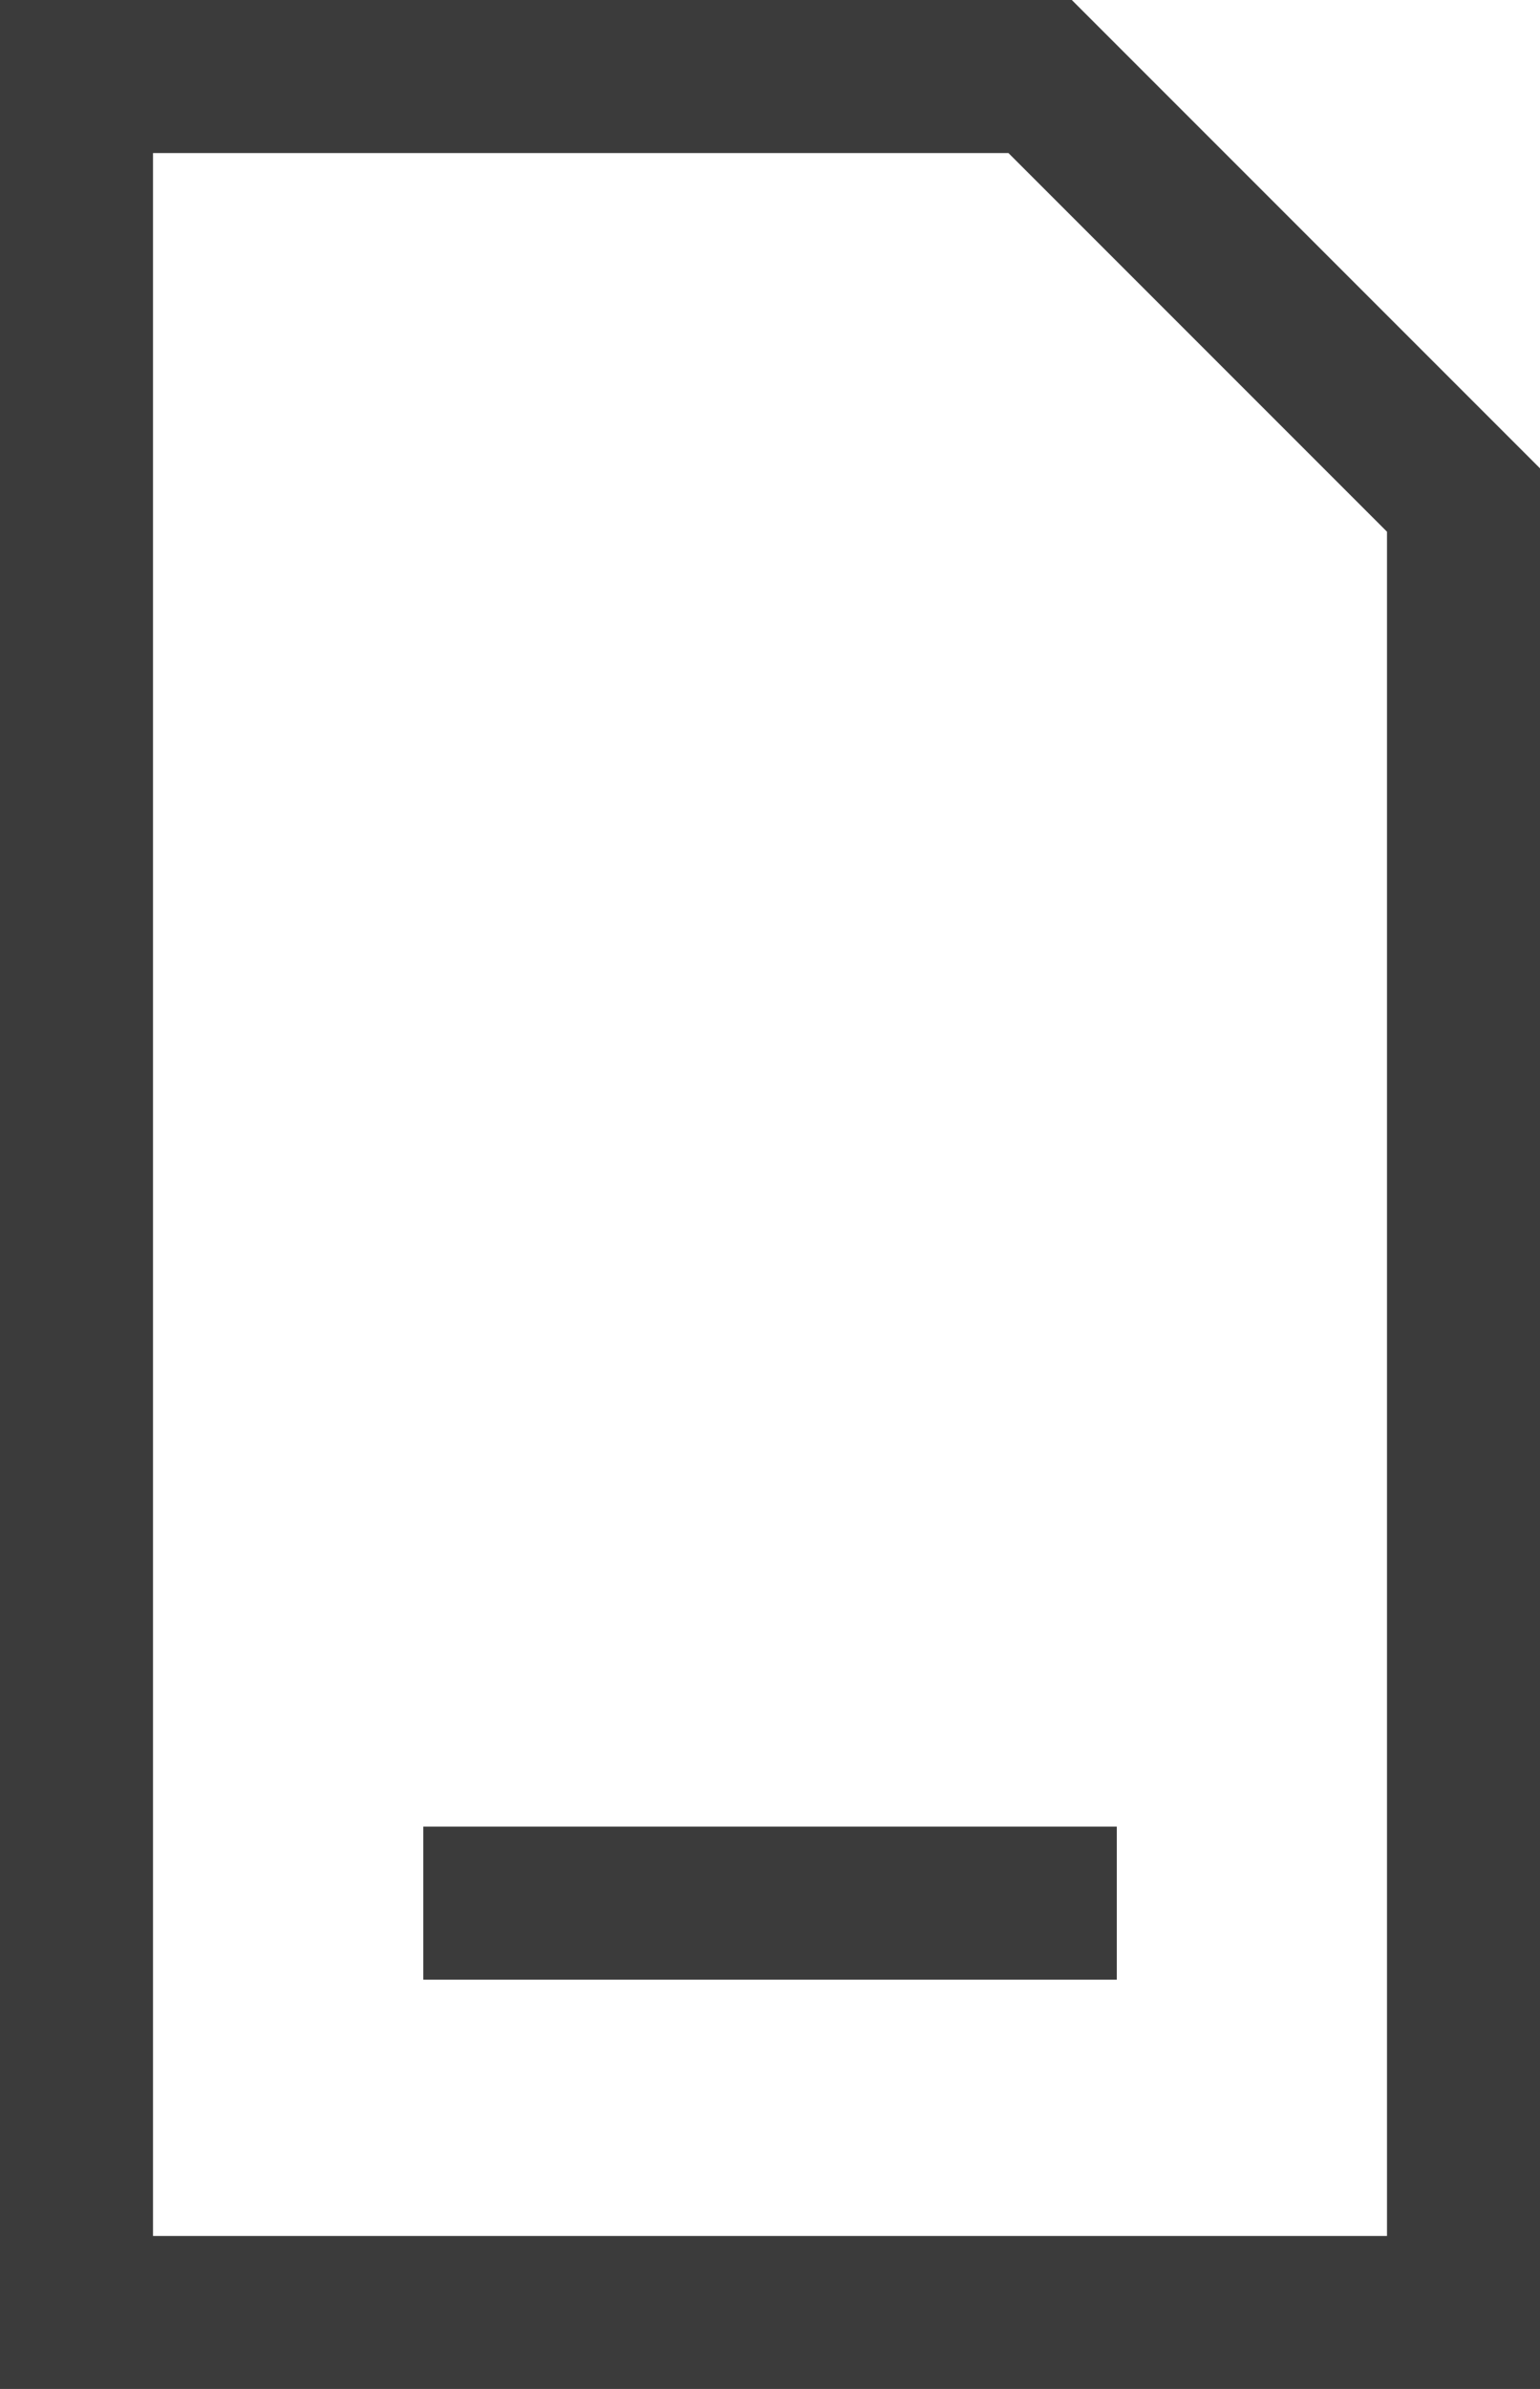
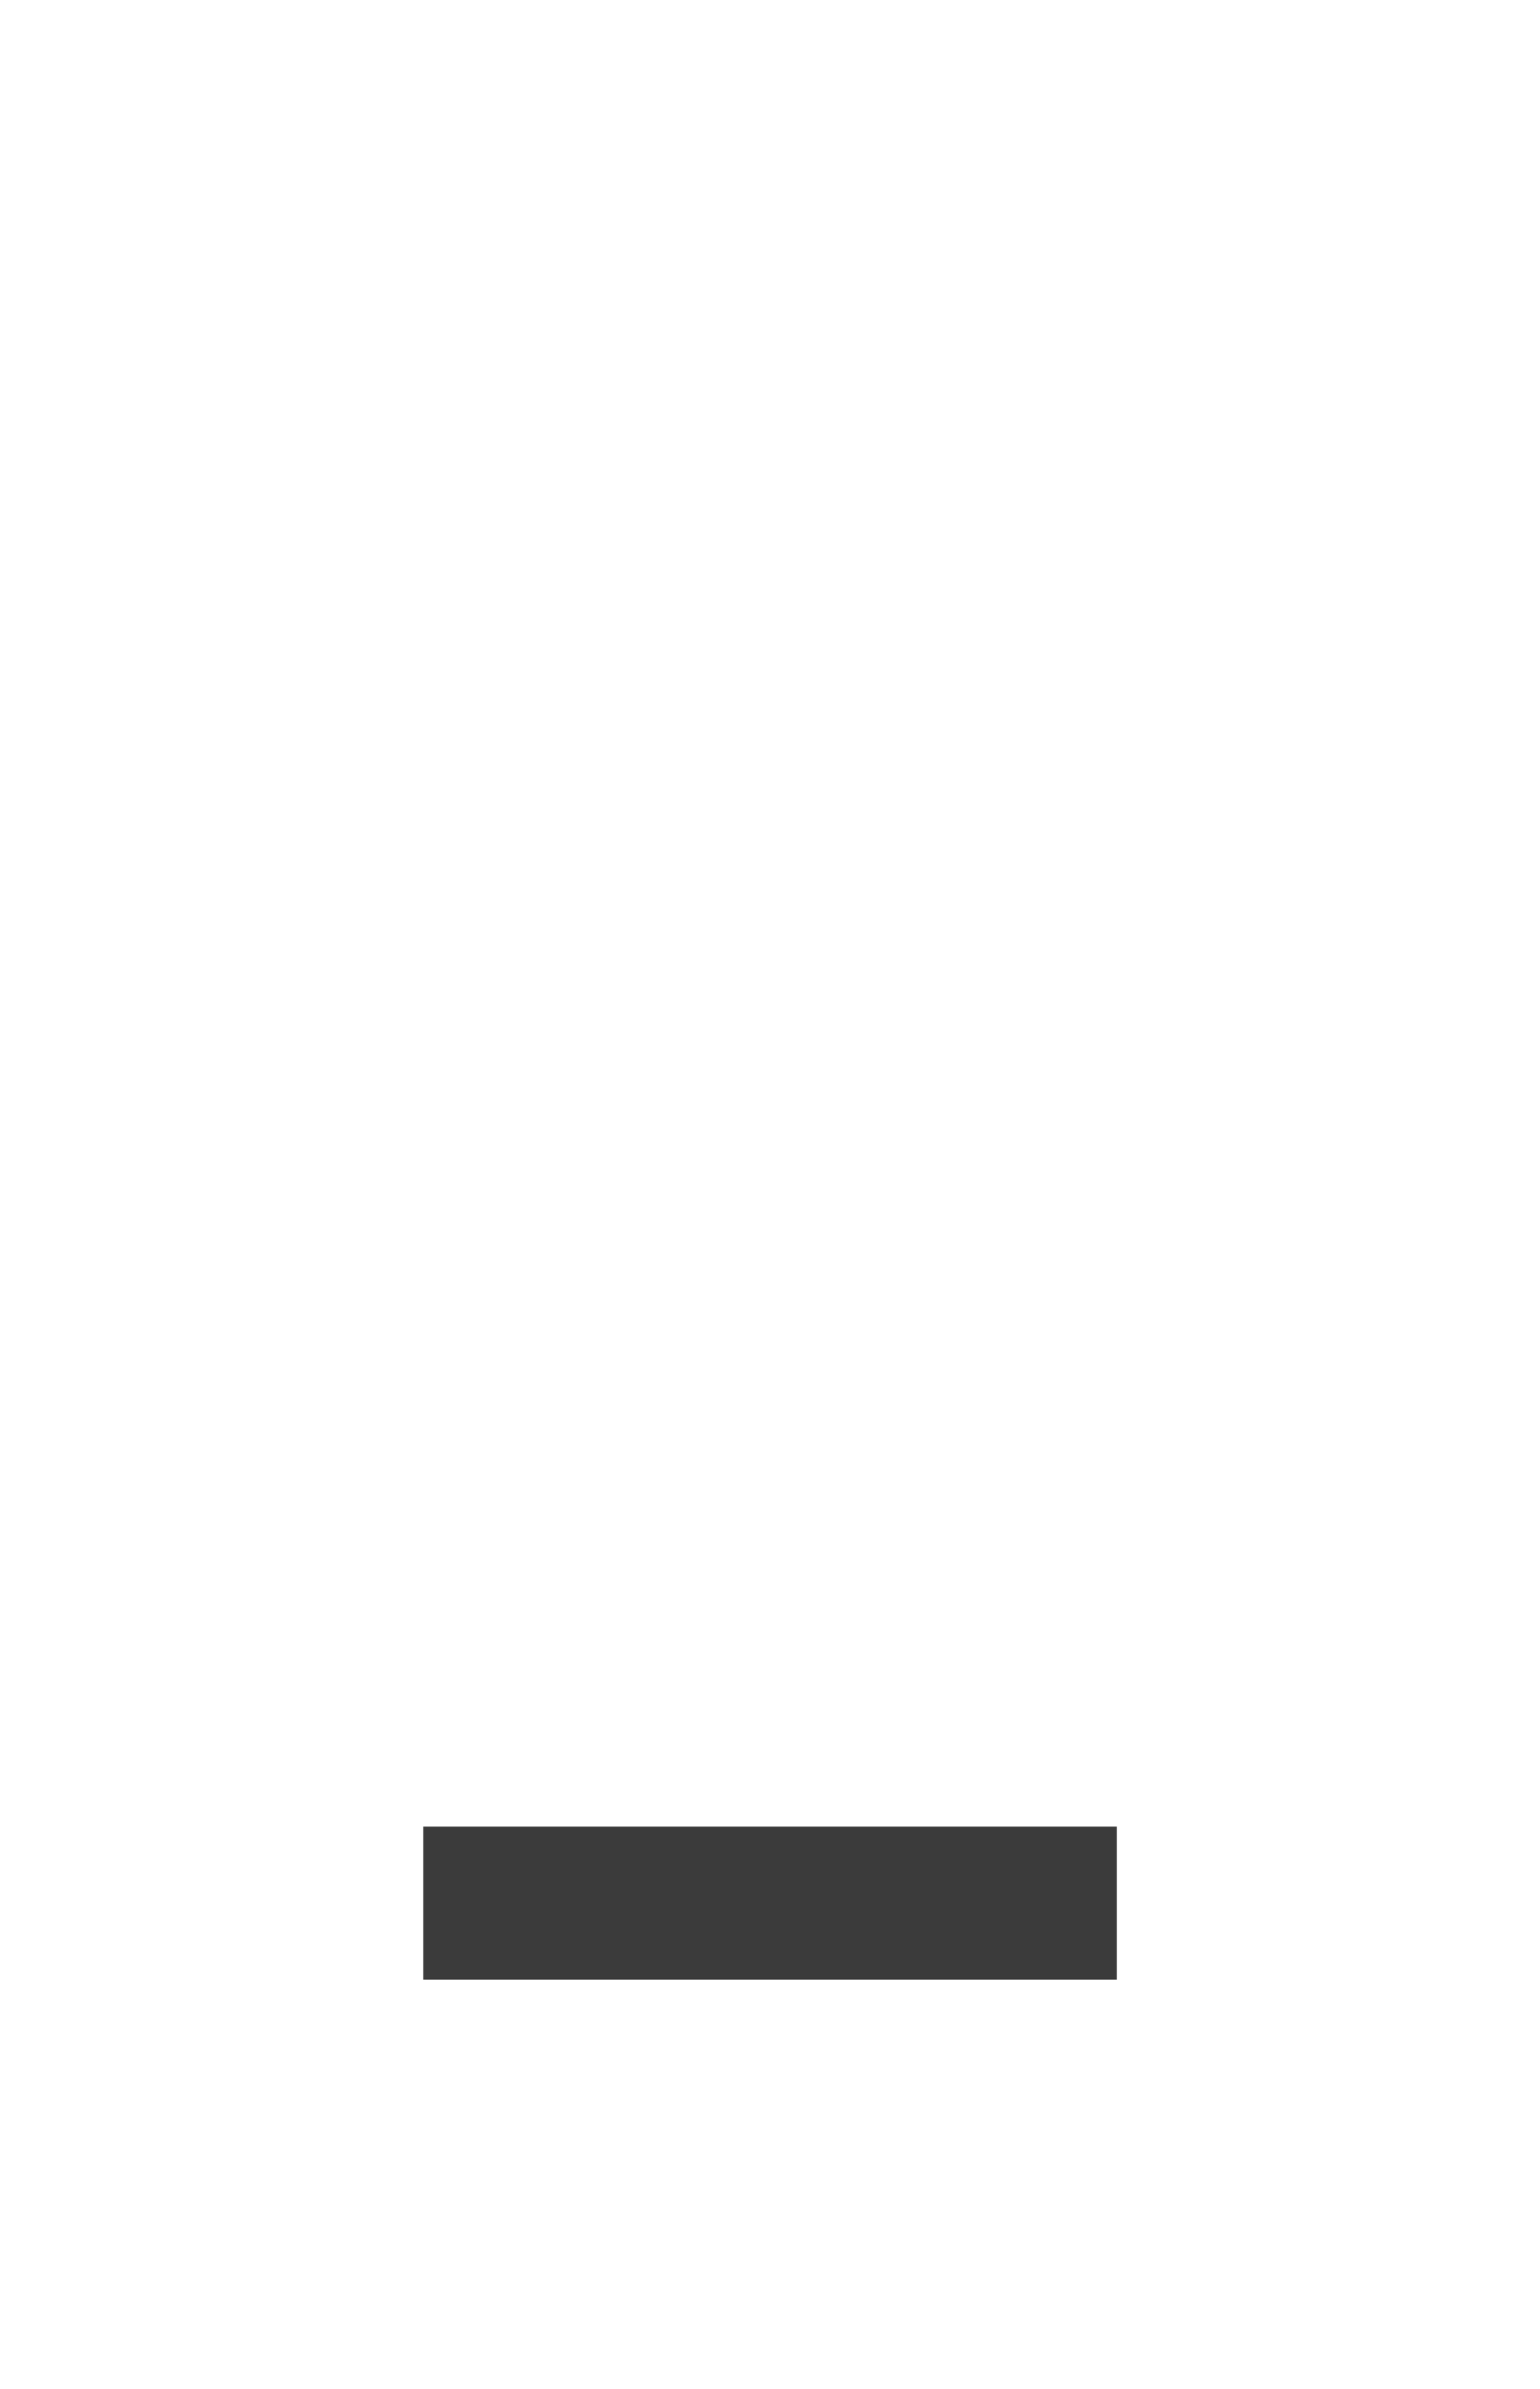
<svg xmlns="http://www.w3.org/2000/svg" width="20.13" height="31.217" viewBox="0 0 20.13 31.217">
  <rect width="9.065" height="2" transform="translate(5.533 23.869)" fill="#3b3b3b" />
-   <path d="M2,2H13.182L18.13,6.948v22.27H2ZM0,0V31.217H20.13V6.12L14.01,0Z" fill="#3b3b3b" />
</svg>